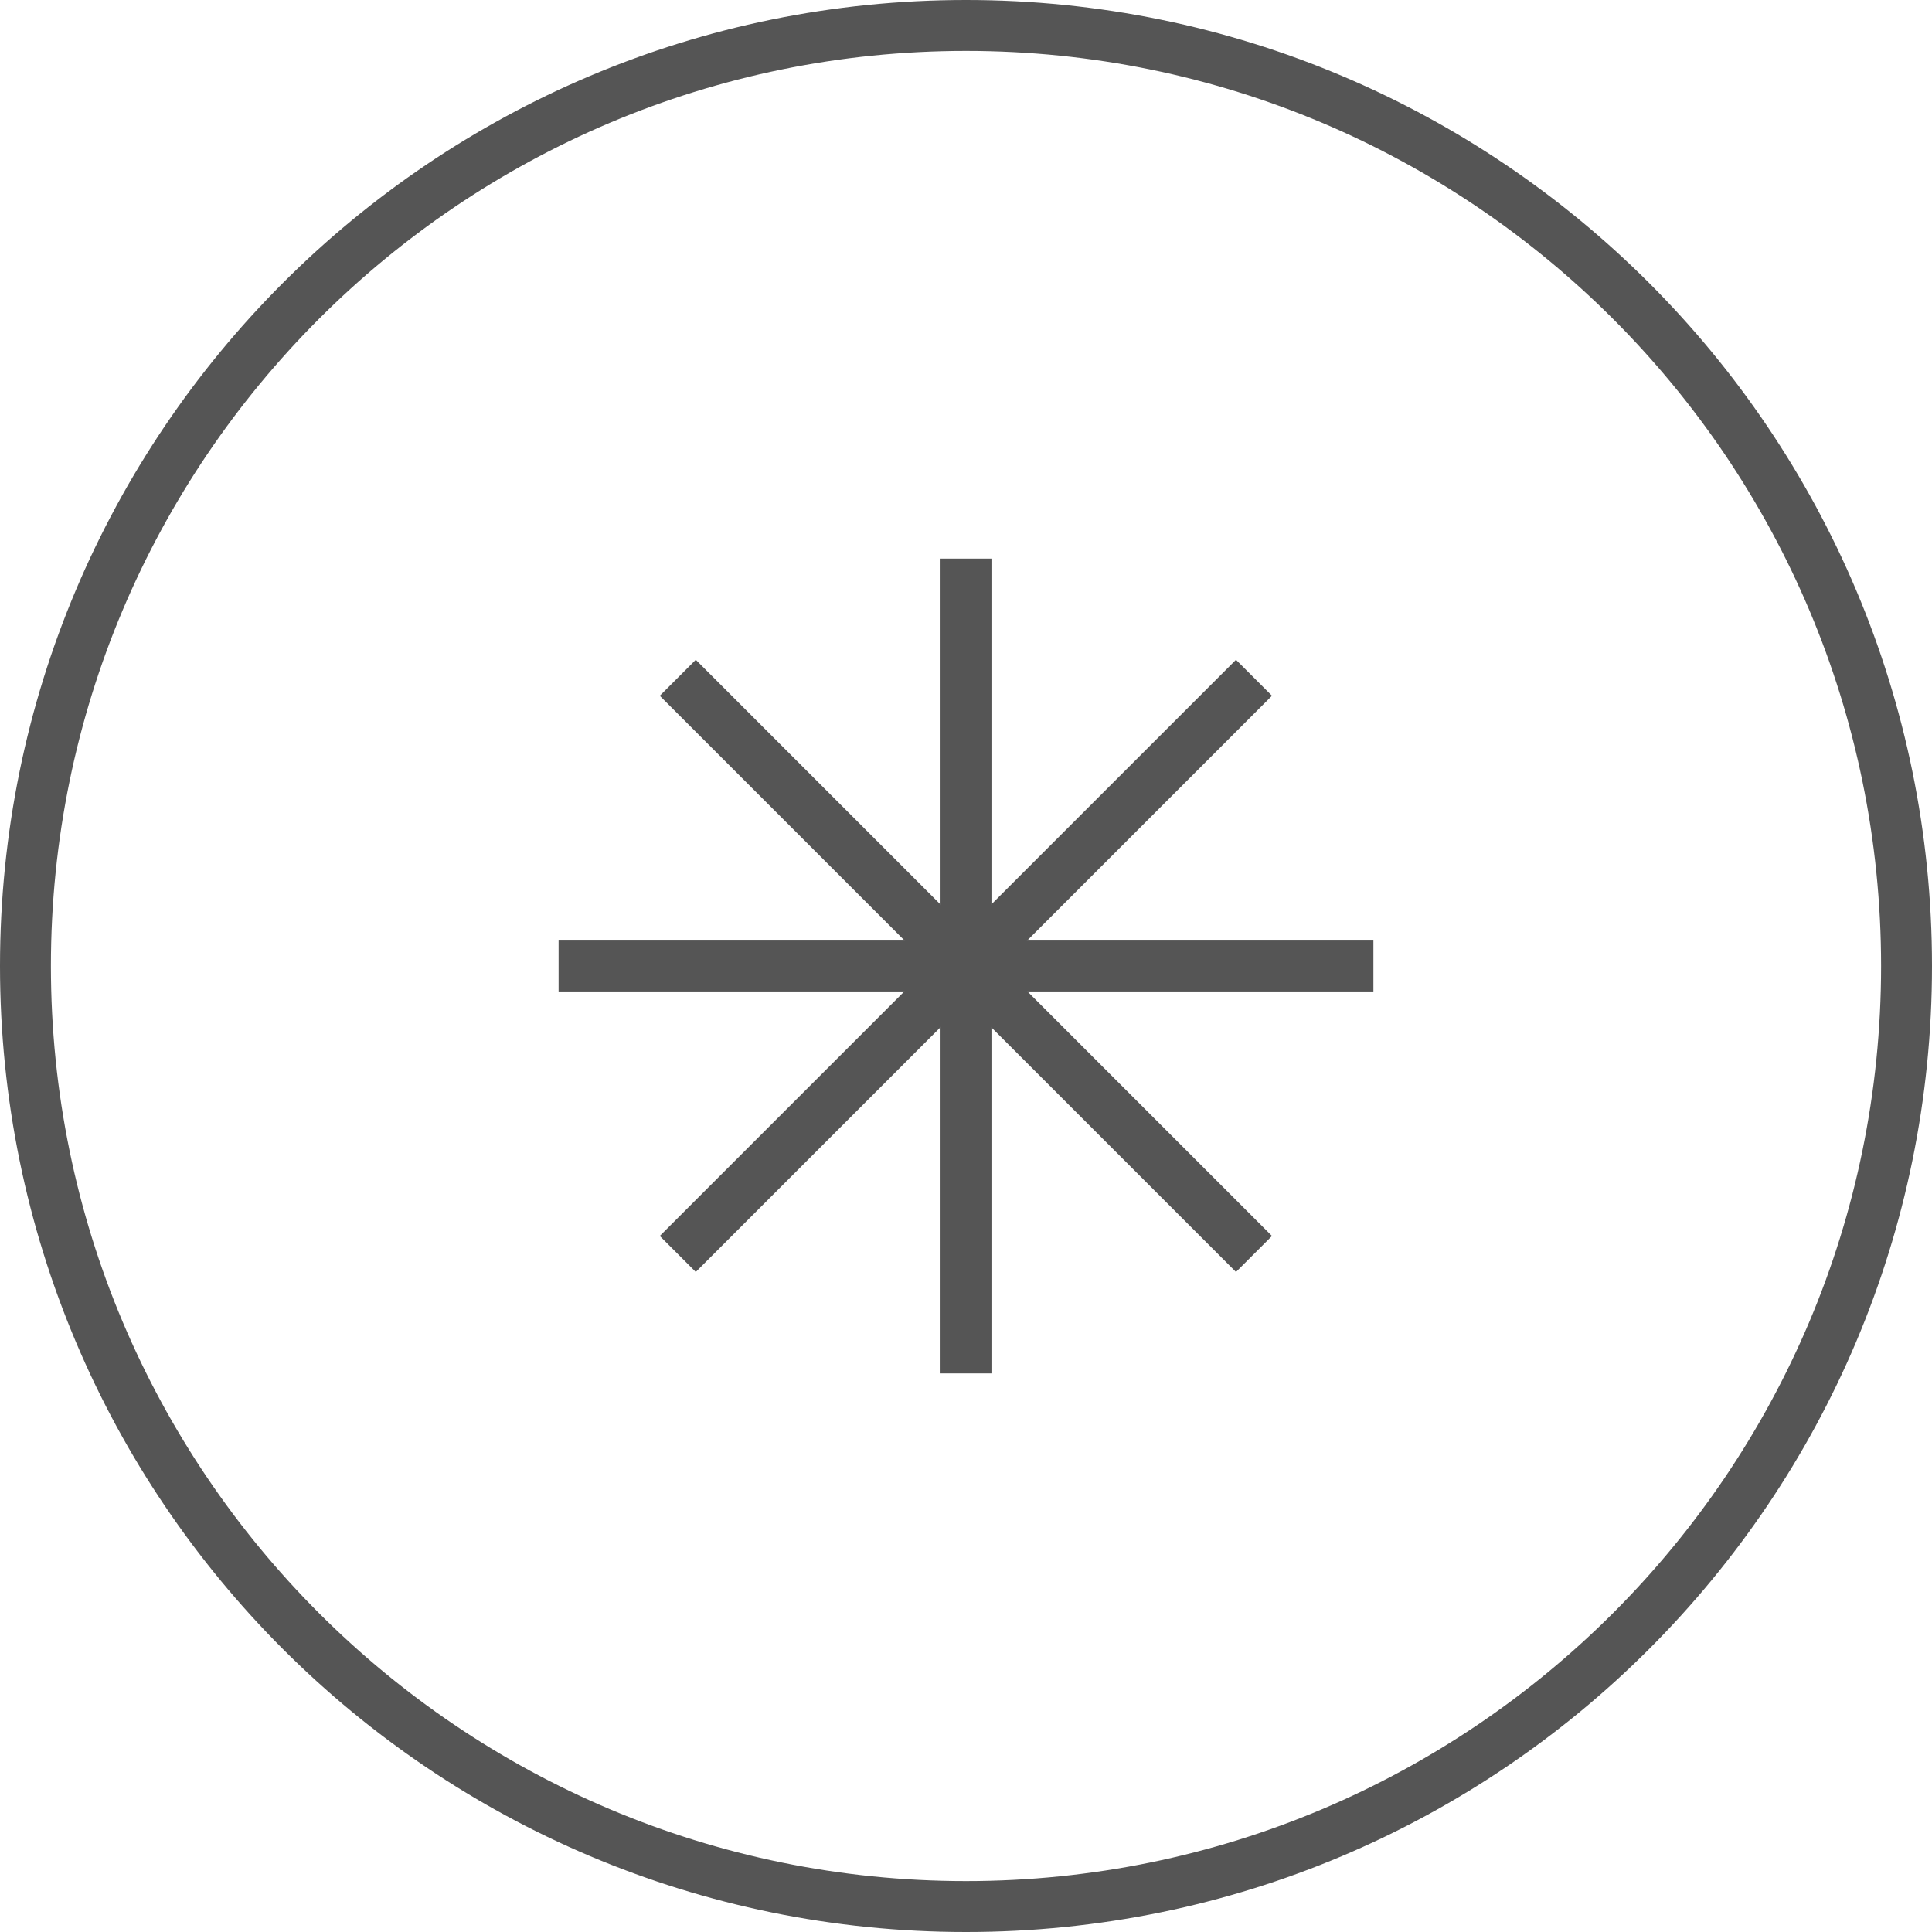
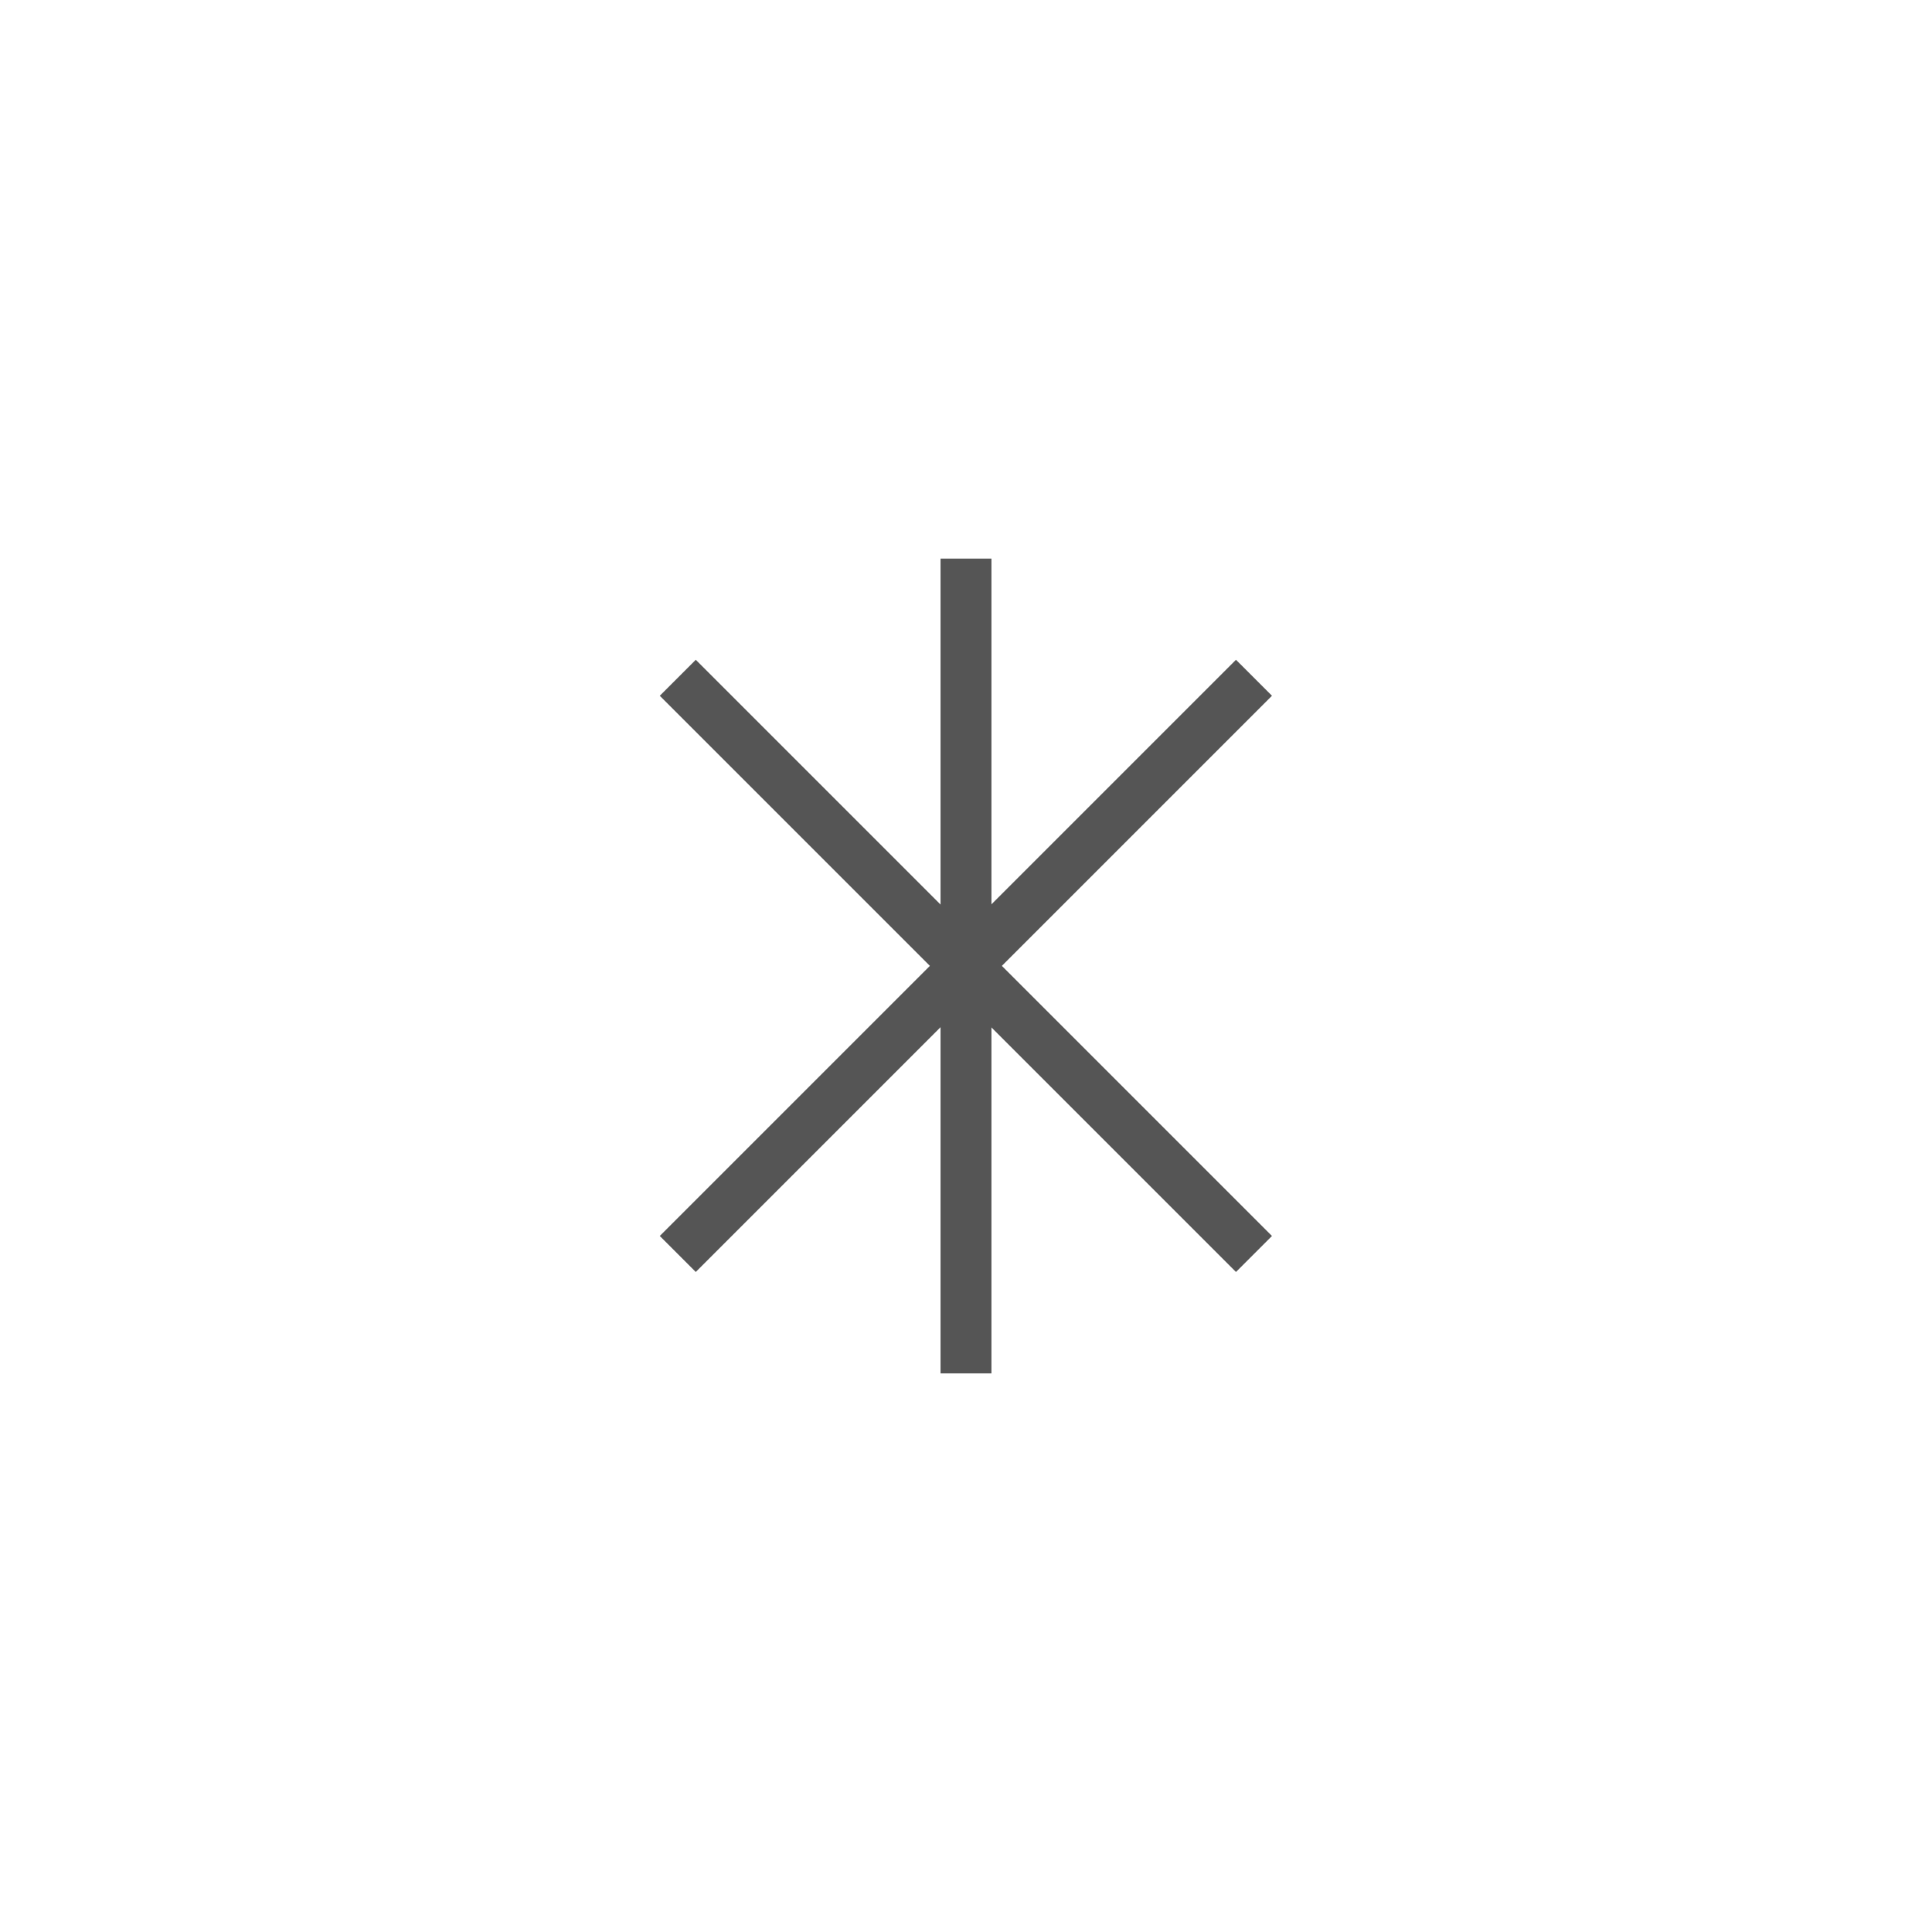
<svg xmlns="http://www.w3.org/2000/svg" width="46" height="46" viewBox="0 0 46 46" fill="none">
-   <path fill-rule="evenodd" clip-rule="evenodd" d="M23 1.212C10.967 1.212 1.212 10.967 1.212 23C1.212 35.033 10.967 44.788 23 44.788C35.033 44.788 44.788 35.033 44.788 23C44.788 10.967 35.033 1.212 23 1.212ZM0 23C0 10.297 10.297 0 23 0C35.703 0 46 10.297 46 23C46 35.703 35.703 46 23 46C10.297 46 0 35.703 0 23Z" fill="#555555" />
-   <path fill-rule="evenodd" clip-rule="evenodd" d="M32.7 23.606H13.3V22.394H32.7V23.606Z" fill="#555555" />
+   <path fill-rule="evenodd" clip-rule="evenodd" d="M32.7 23.606H13.3H32.7V23.606Z" fill="#555555" />
  <path fill-rule="evenodd" clip-rule="evenodd" d="M22.394 32.7V13.3H23.606V32.7H22.394Z" fill="#555555" />
  <path fill-rule="evenodd" clip-rule="evenodd" d="M29.428 30.285L15.709 16.566L16.566 15.709L30.285 29.428L29.428 30.285Z" fill="#555555" />
  <path fill-rule="evenodd" clip-rule="evenodd" d="M15.709 29.428L29.428 15.709L30.285 16.566L16.566 30.285L15.709 29.428Z" fill="#555555" />
</svg>